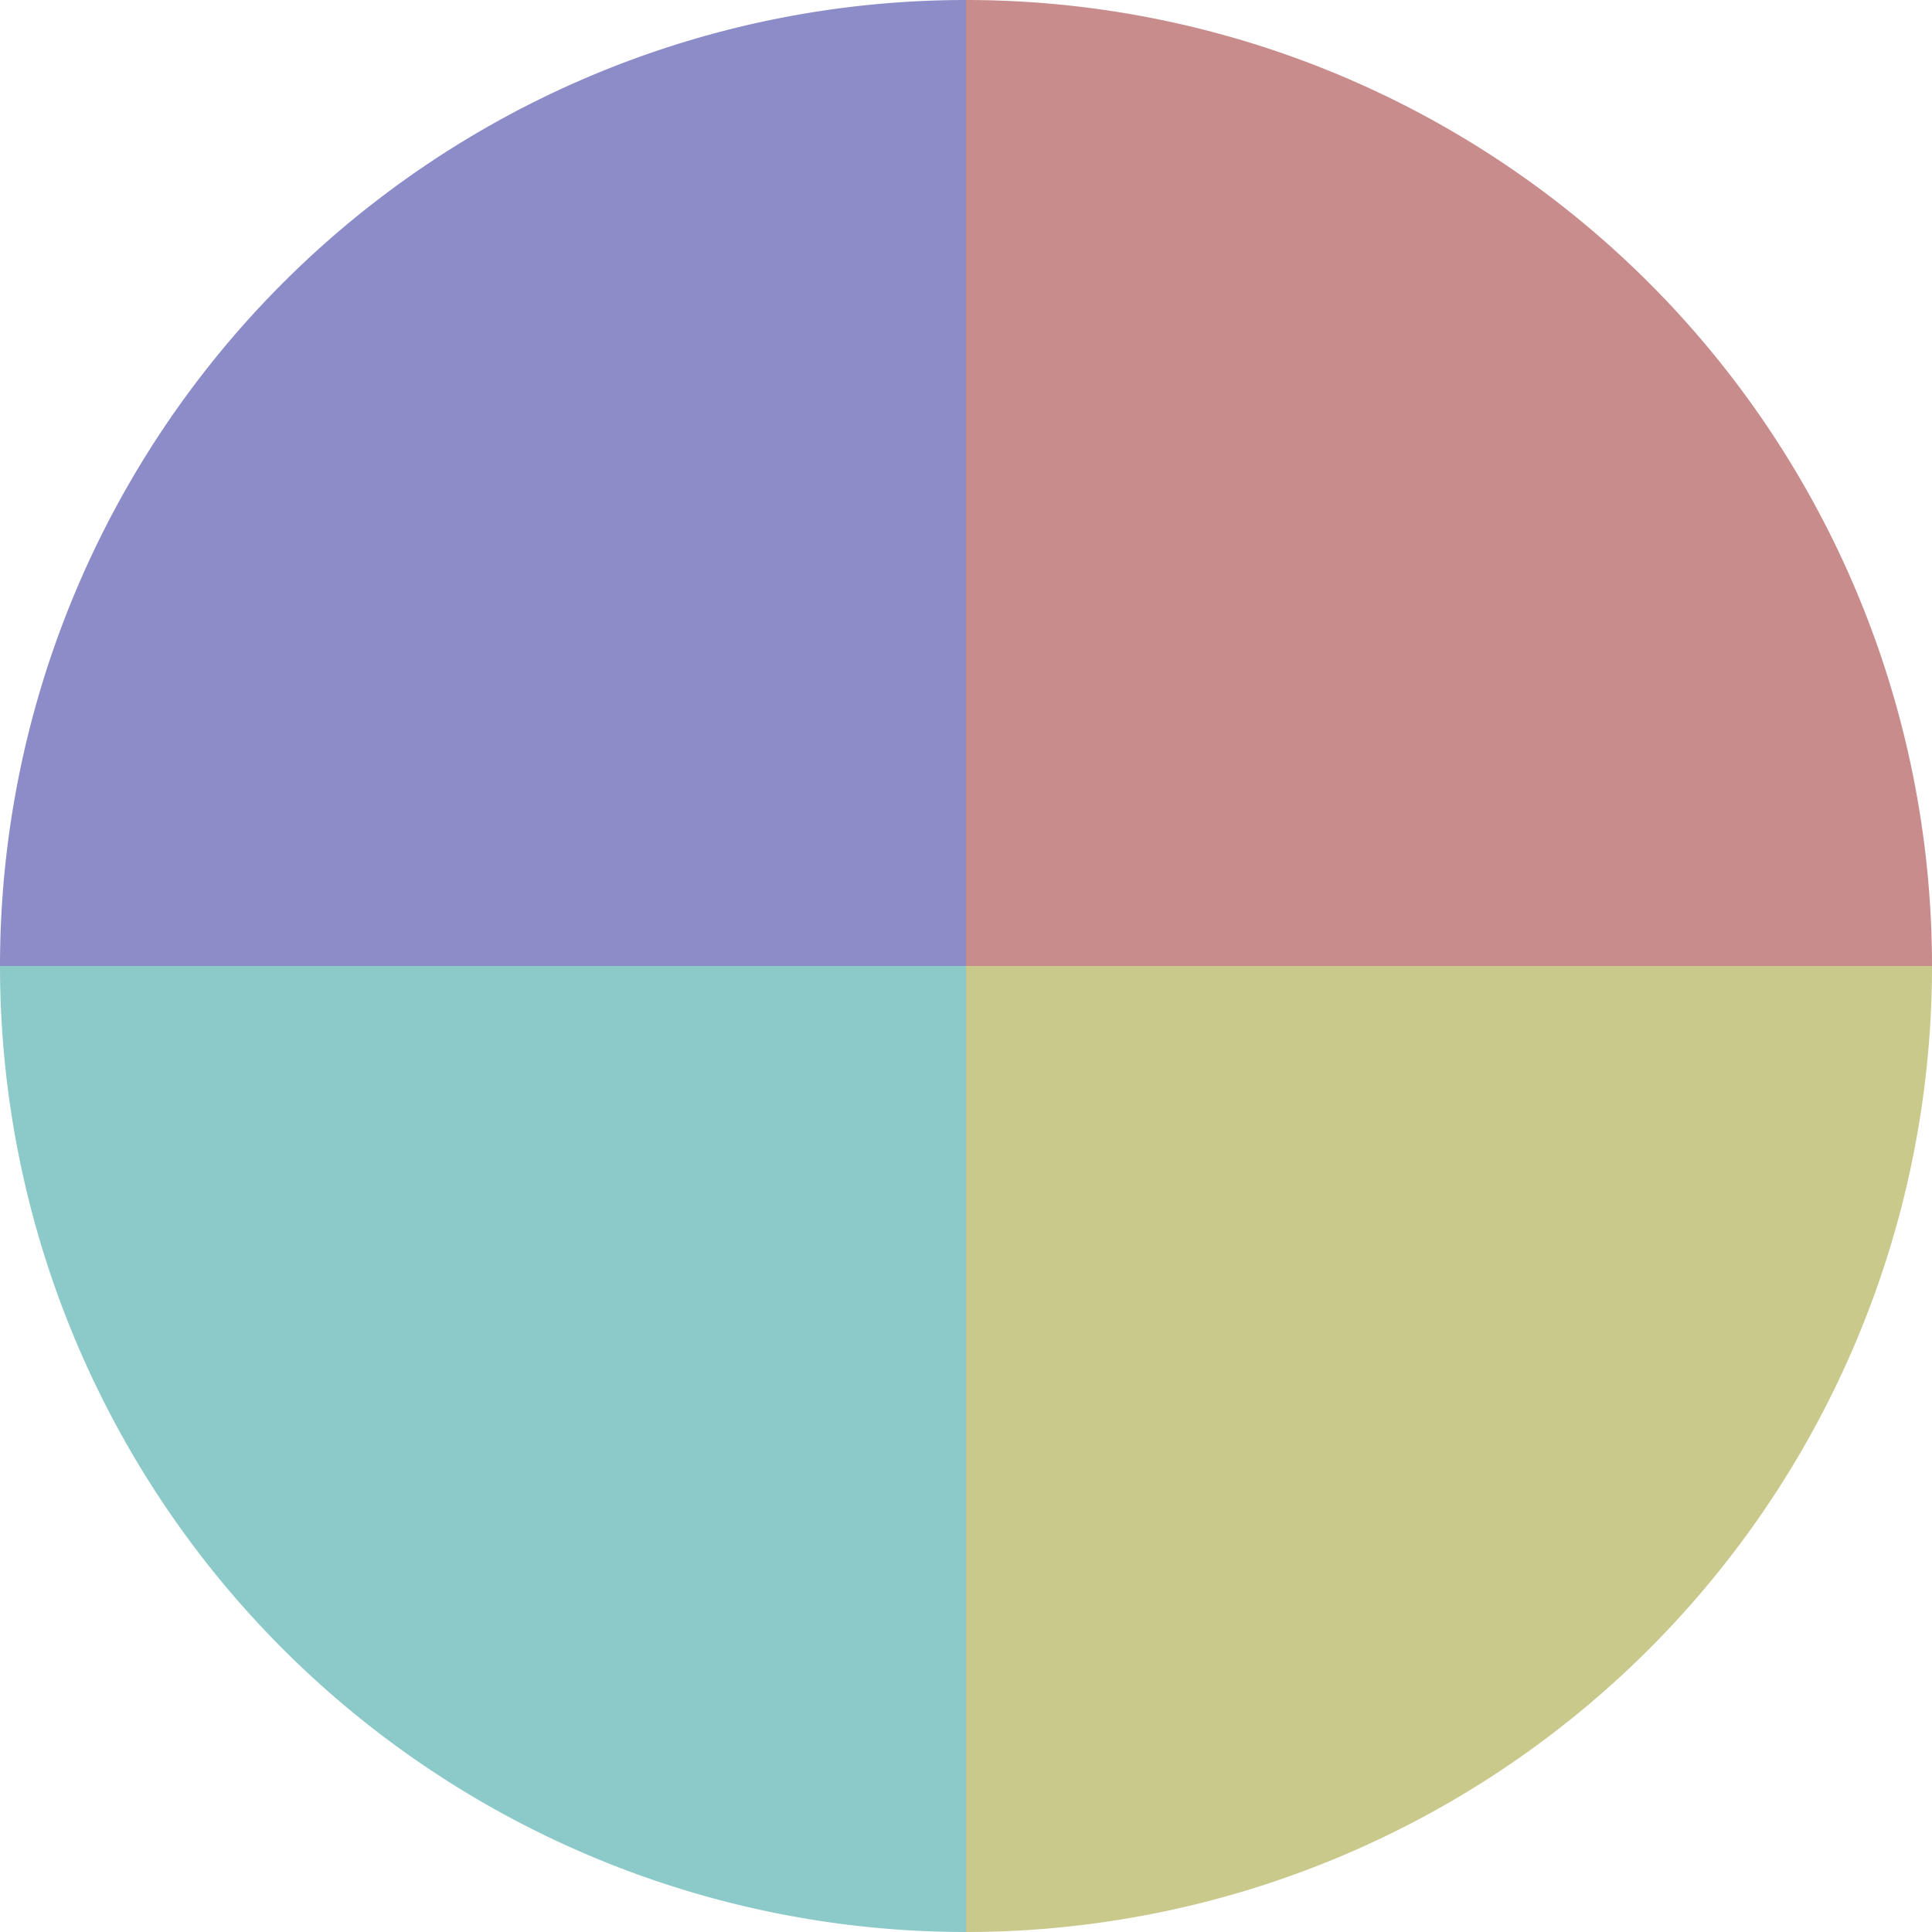
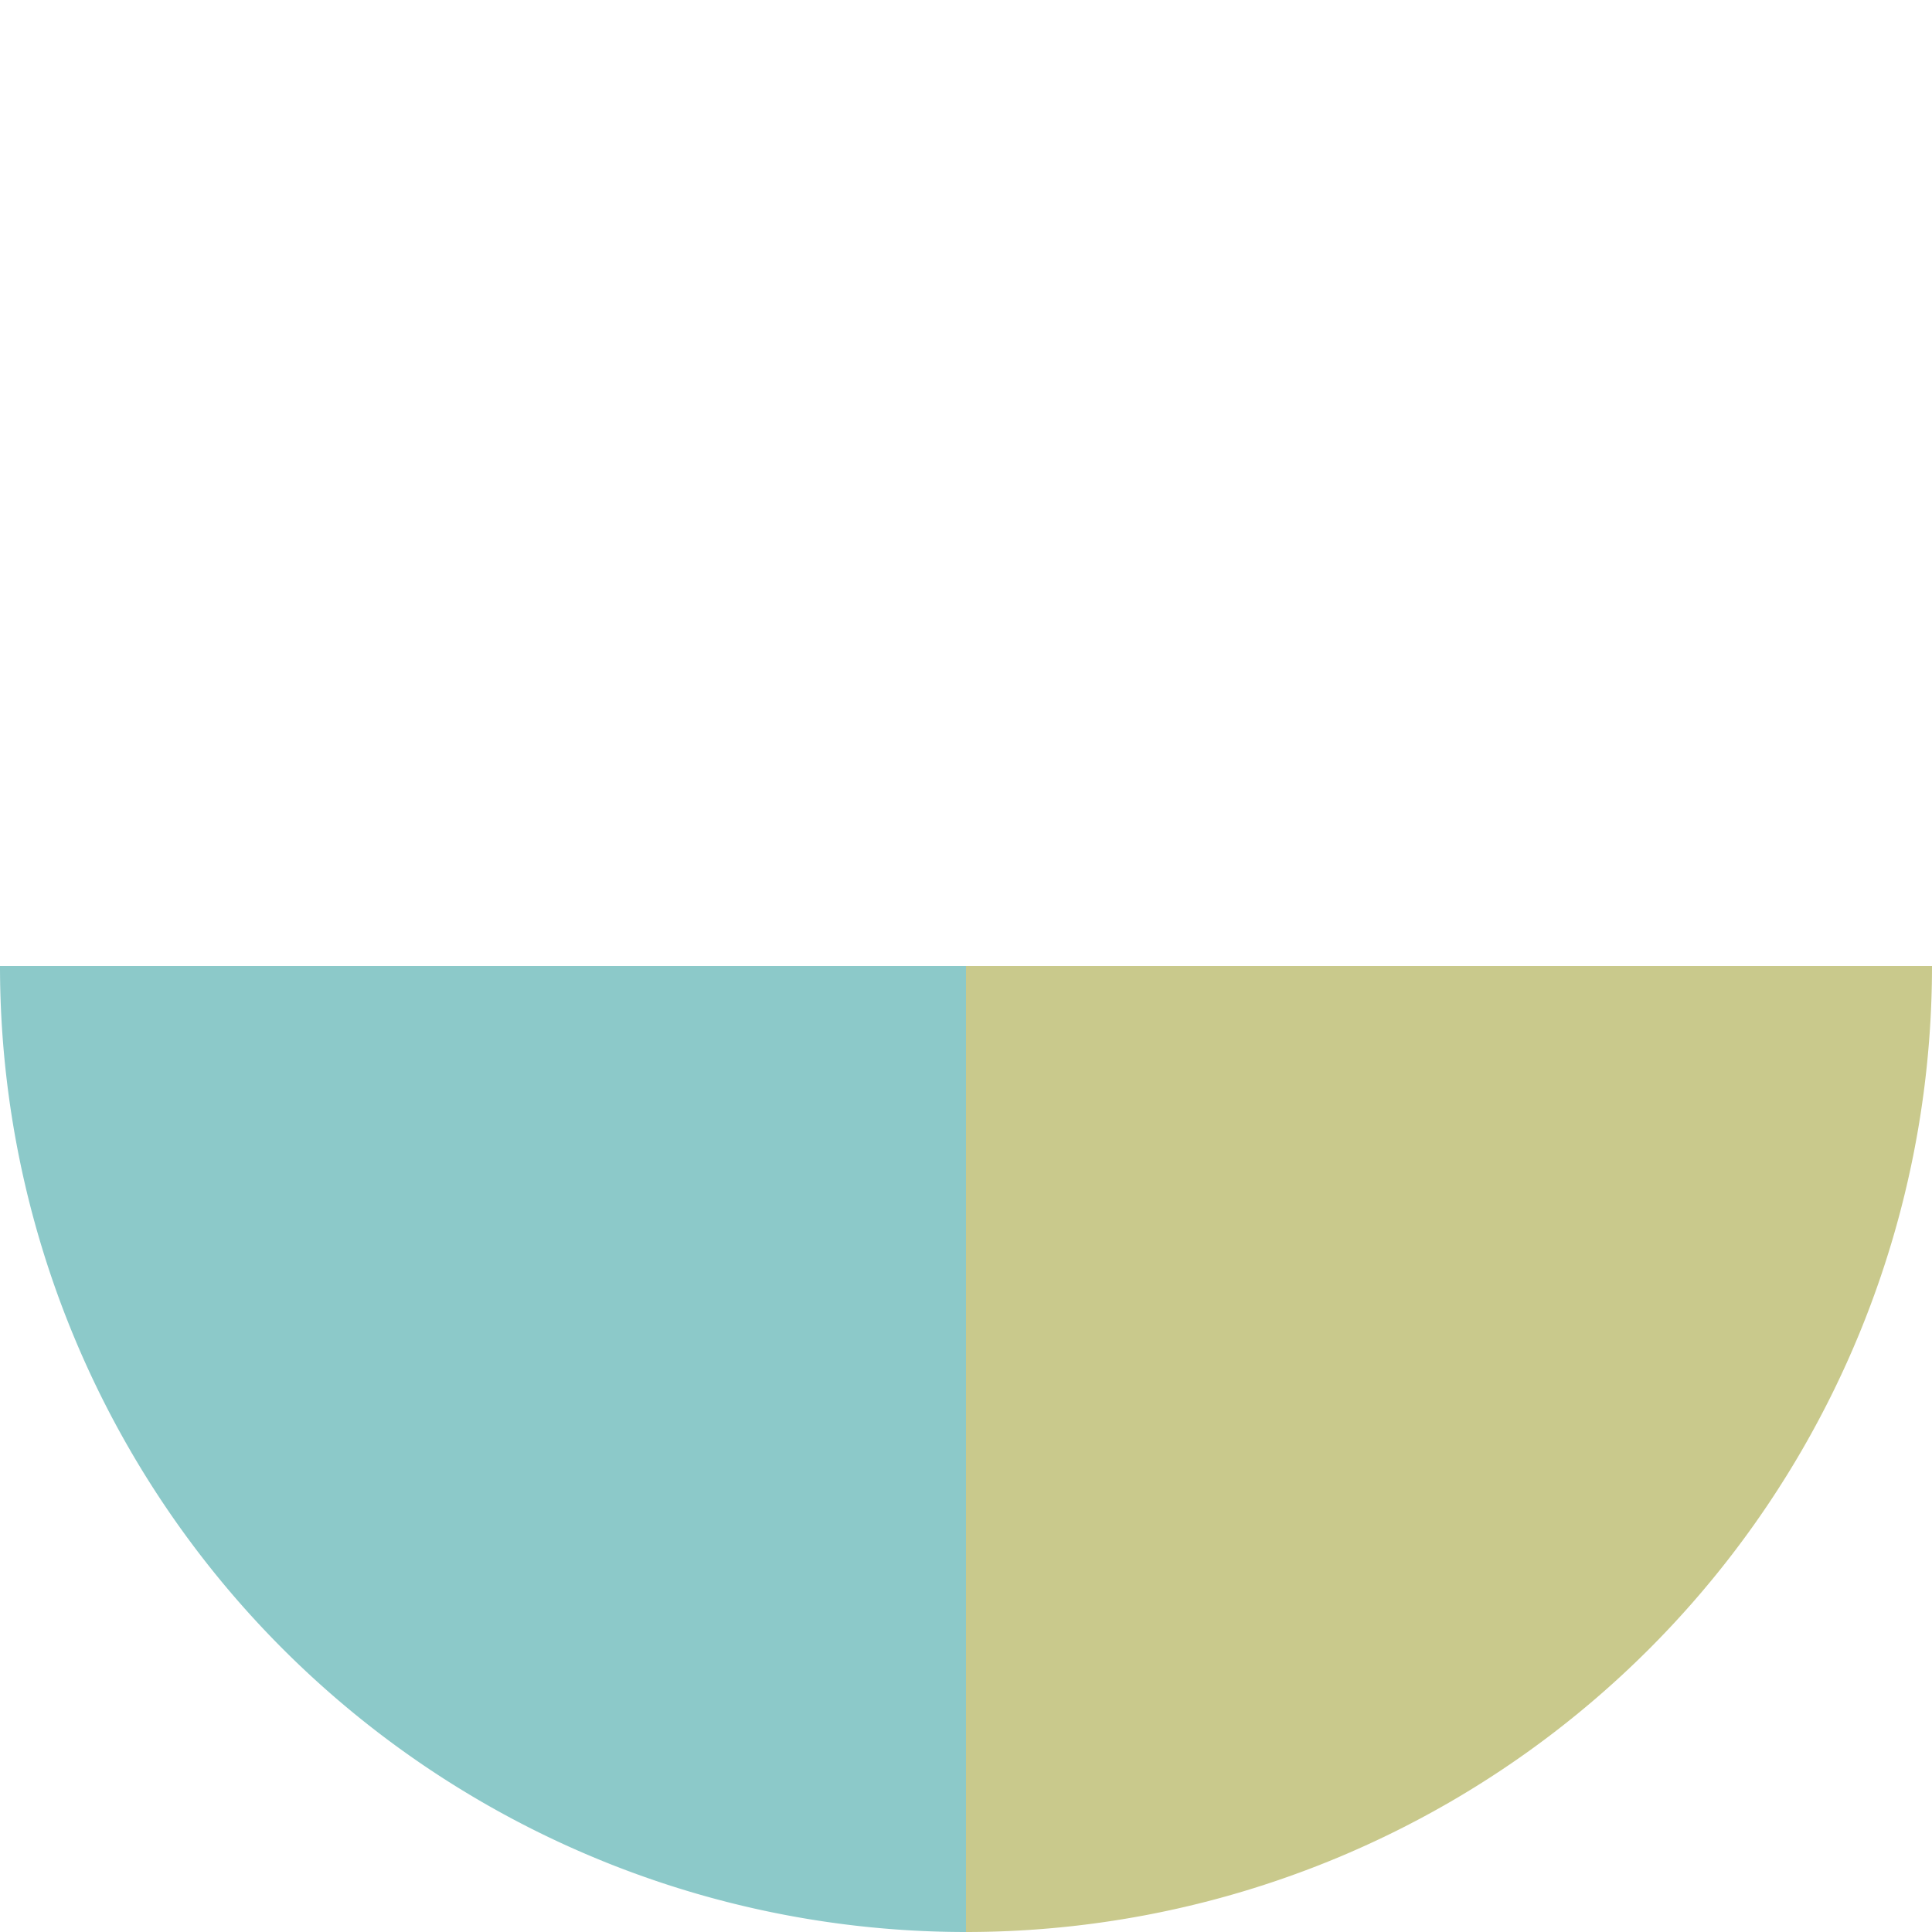
<svg xmlns="http://www.w3.org/2000/svg" width="500" height="500" viewBox="-1 -1 2 2">
-   <path d="M 0 -1               A 1,1 0 0,1 1 0             L 0,0              z" fill="#c98c8c" />
  <path d="M 1 0               A 1,1 0 0,1 0 1             L 0,0              z" fill="#c9c98c" />
  <path d="M 0 1               A 1,1 0 0,1 -1 0             L 0,0              z" fill="#8cc9c9" />
-   <path d="M -1 0               A 1,1 0 0,1 -0 -1             L 0,0              z" fill="#8c8cc9" />
</svg>